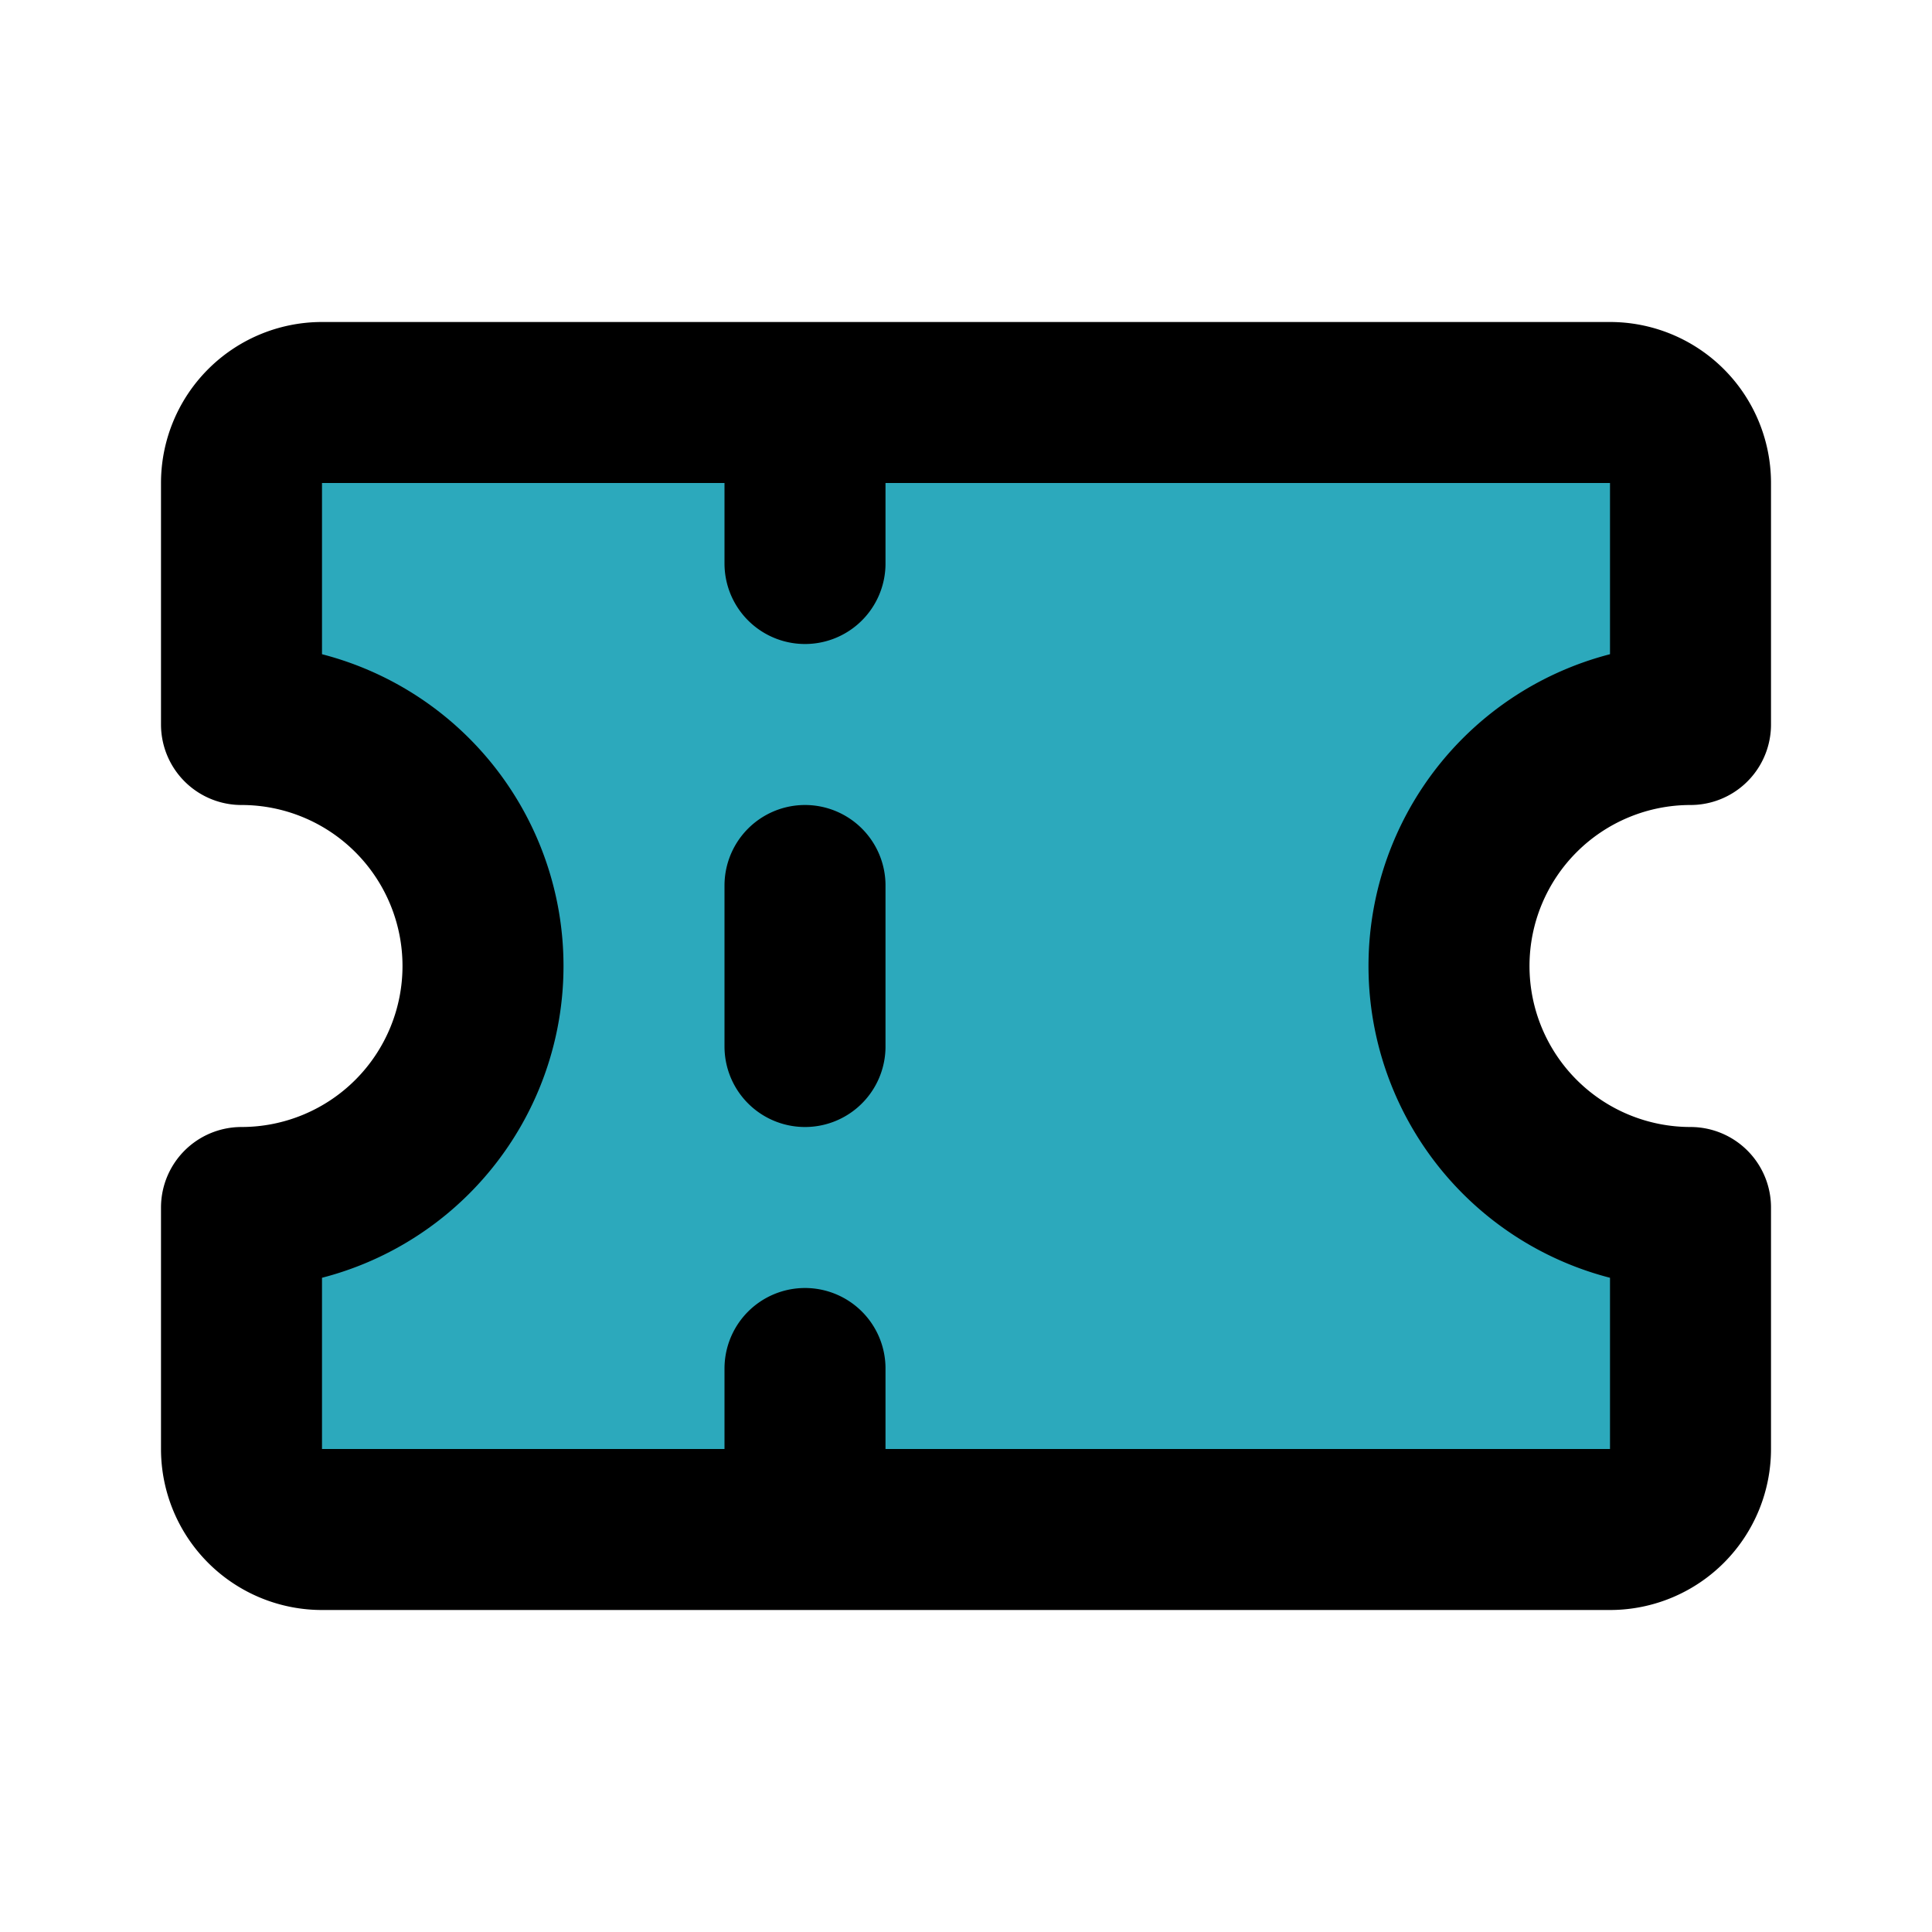
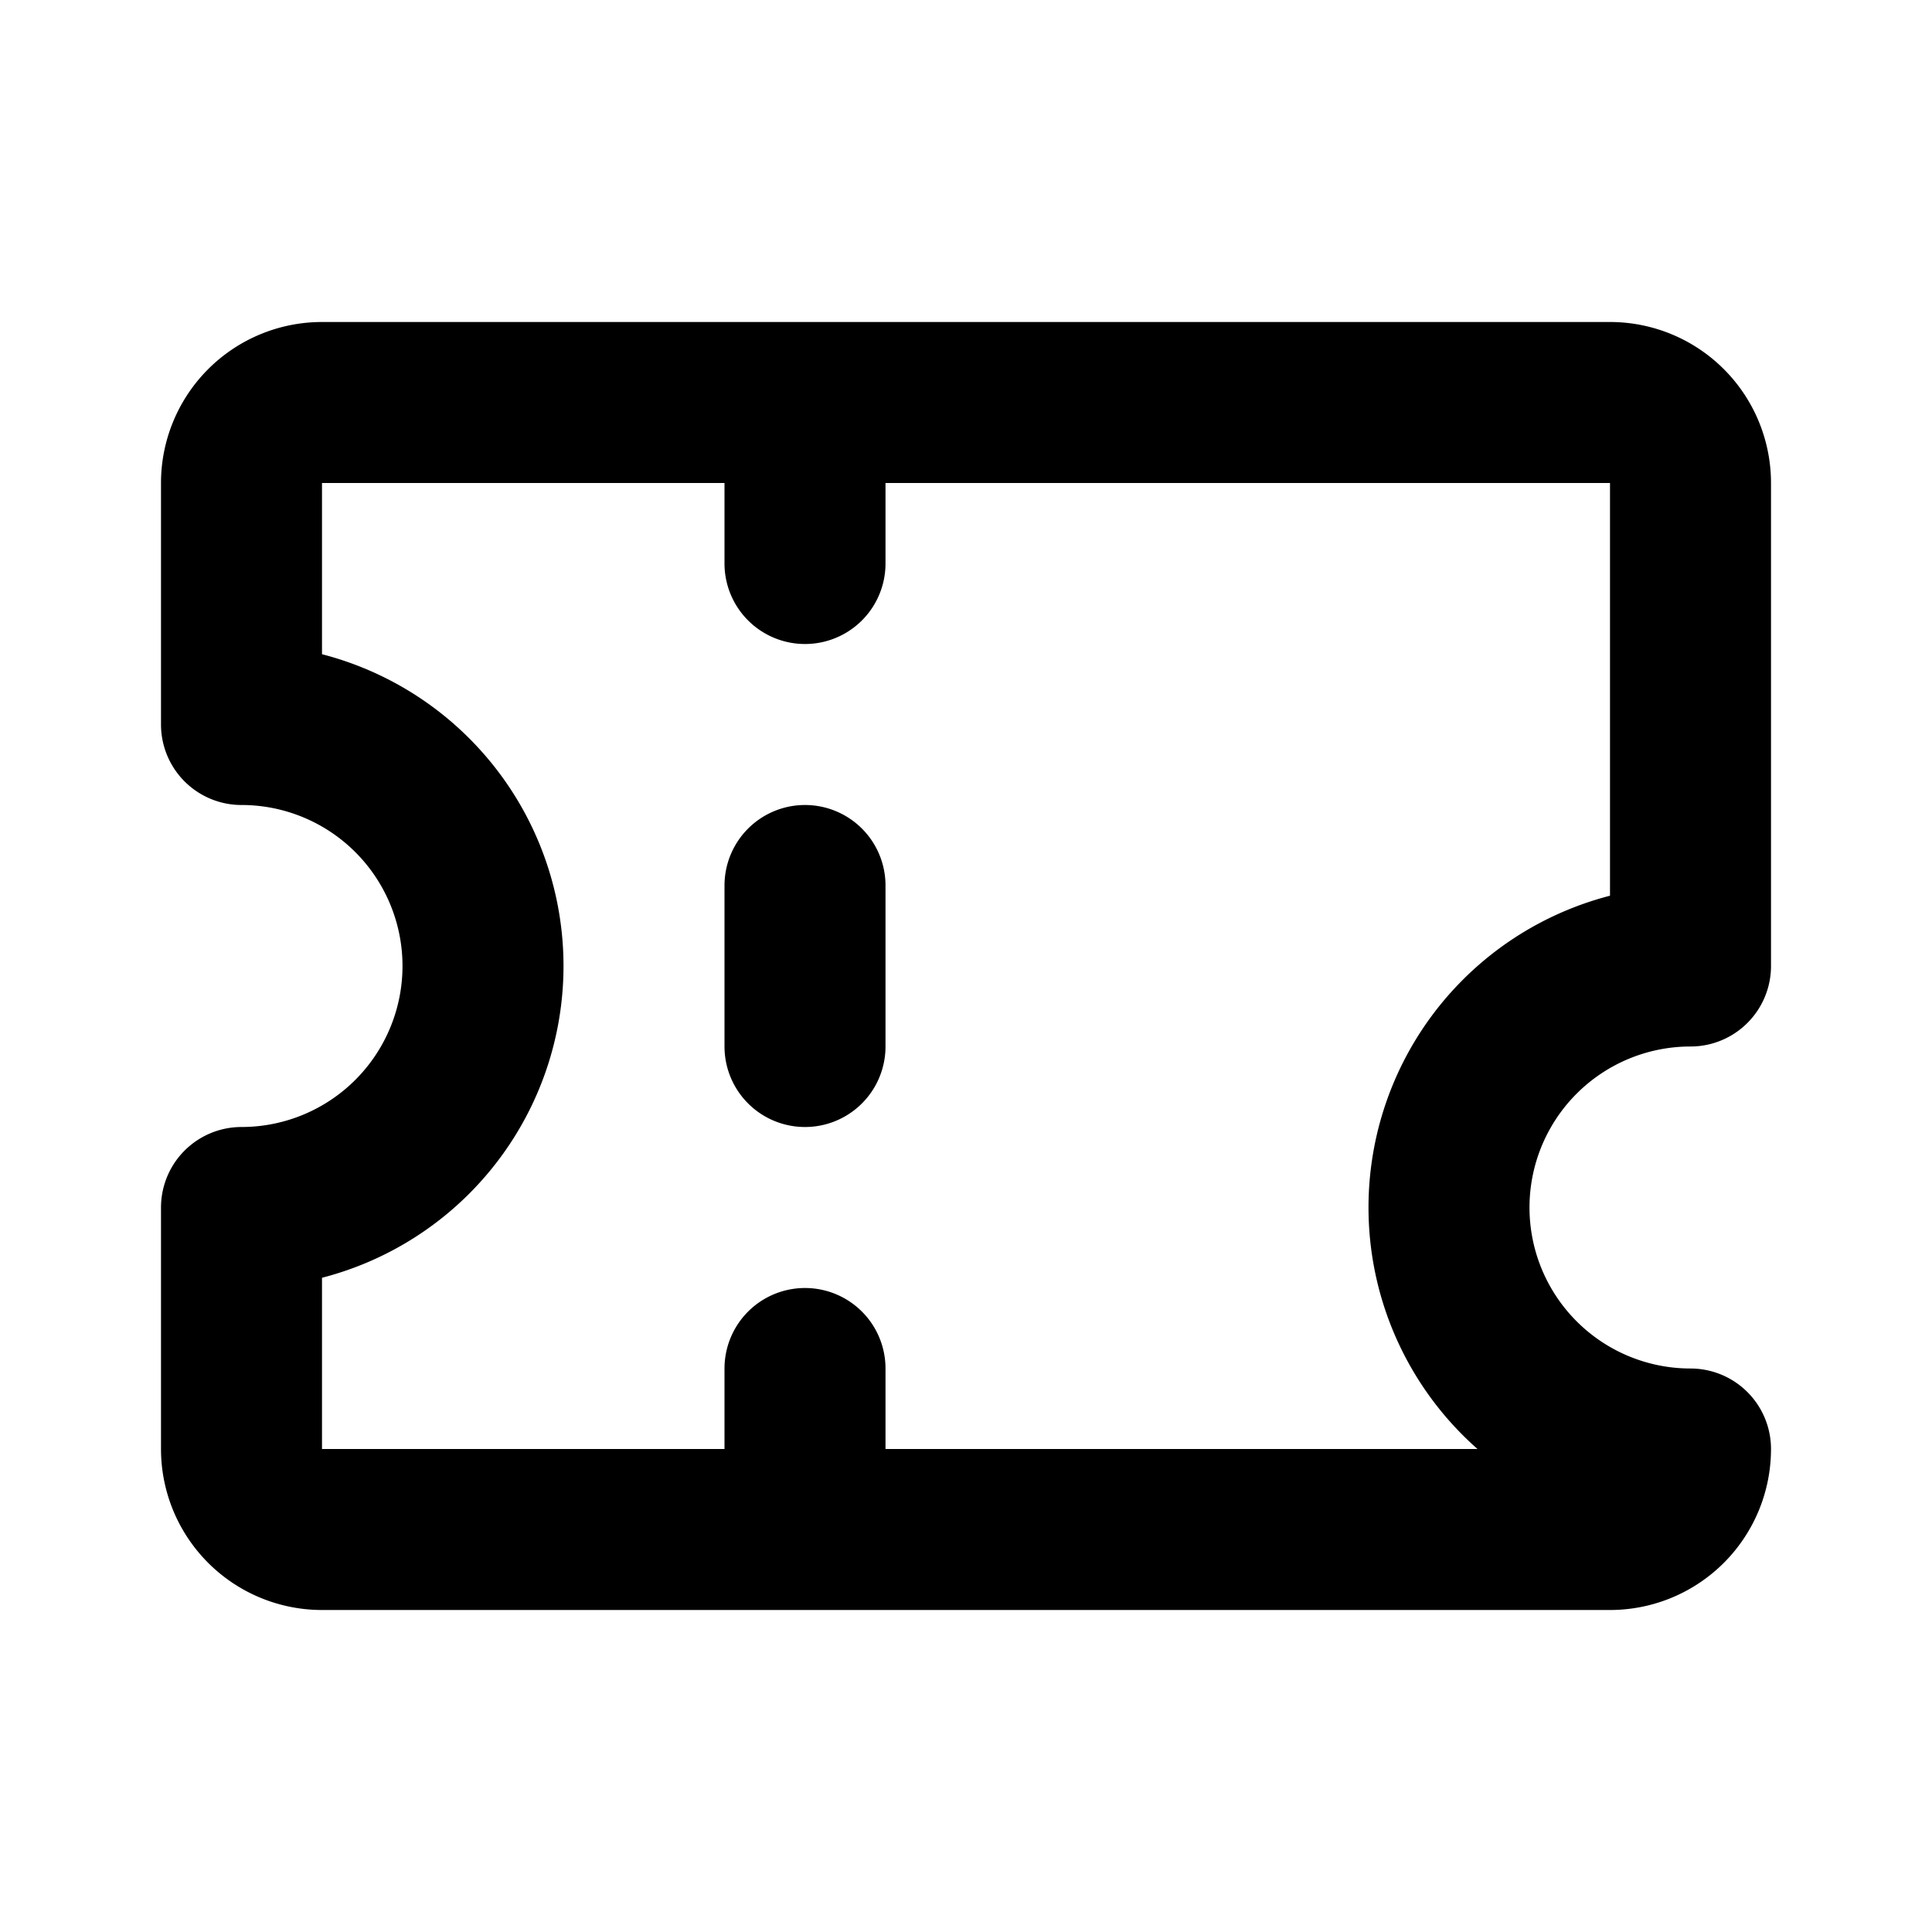
<svg xmlns="http://www.w3.org/2000/svg" fill="#000000" width="800px" height="800px" viewBox="0 0 24 24" id="ticket" data-name="Flat Line" class="icon flat-line">
-   <path id="secondary" d="M18,12a3,3,0,0,0,3,3v3a1,1,0,0,1-1,1H4a1,1,0,0,1-1-1V15A3,3,0,0,0,3,9V6A1,1,0,0,1,4,5H20a1,1,0,0,1,1,1V9A3,3,0,0,0,18,12Z" style="fill: rgb(44, 169, 188); stroke-width: 2;" />
-   <path id="primary" d="M10,5V7m0,10v2m0-6V11M21,9V6a1,1,0,0,0-1-1H4A1,1,0,0,0,3,6V9a3,3,0,0,1,0,6v3a1,1,0,0,0,1,1H20a1,1,0,0,0,1-1V15a3,3,0,0,1,0-6Z" style="fill: none; stroke: rgb(0, 0, 0); stroke-linecap: round; stroke-linejoin: round; stroke-width: 2;" />
+   <path id="primary" d="M10,5V7m0,10v2m0-6V11M21,9V6a1,1,0,0,0-1-1H4A1,1,0,0,0,3,6V9a3,3,0,0,1,0,6v3a1,1,0,0,0,1,1H20a1,1,0,0,0,1-1a3,3,0,0,1,0-6Z" style="fill: none; stroke: rgb(0, 0, 0); stroke-linecap: round; stroke-linejoin: round; stroke-width: 2;" />
</svg>